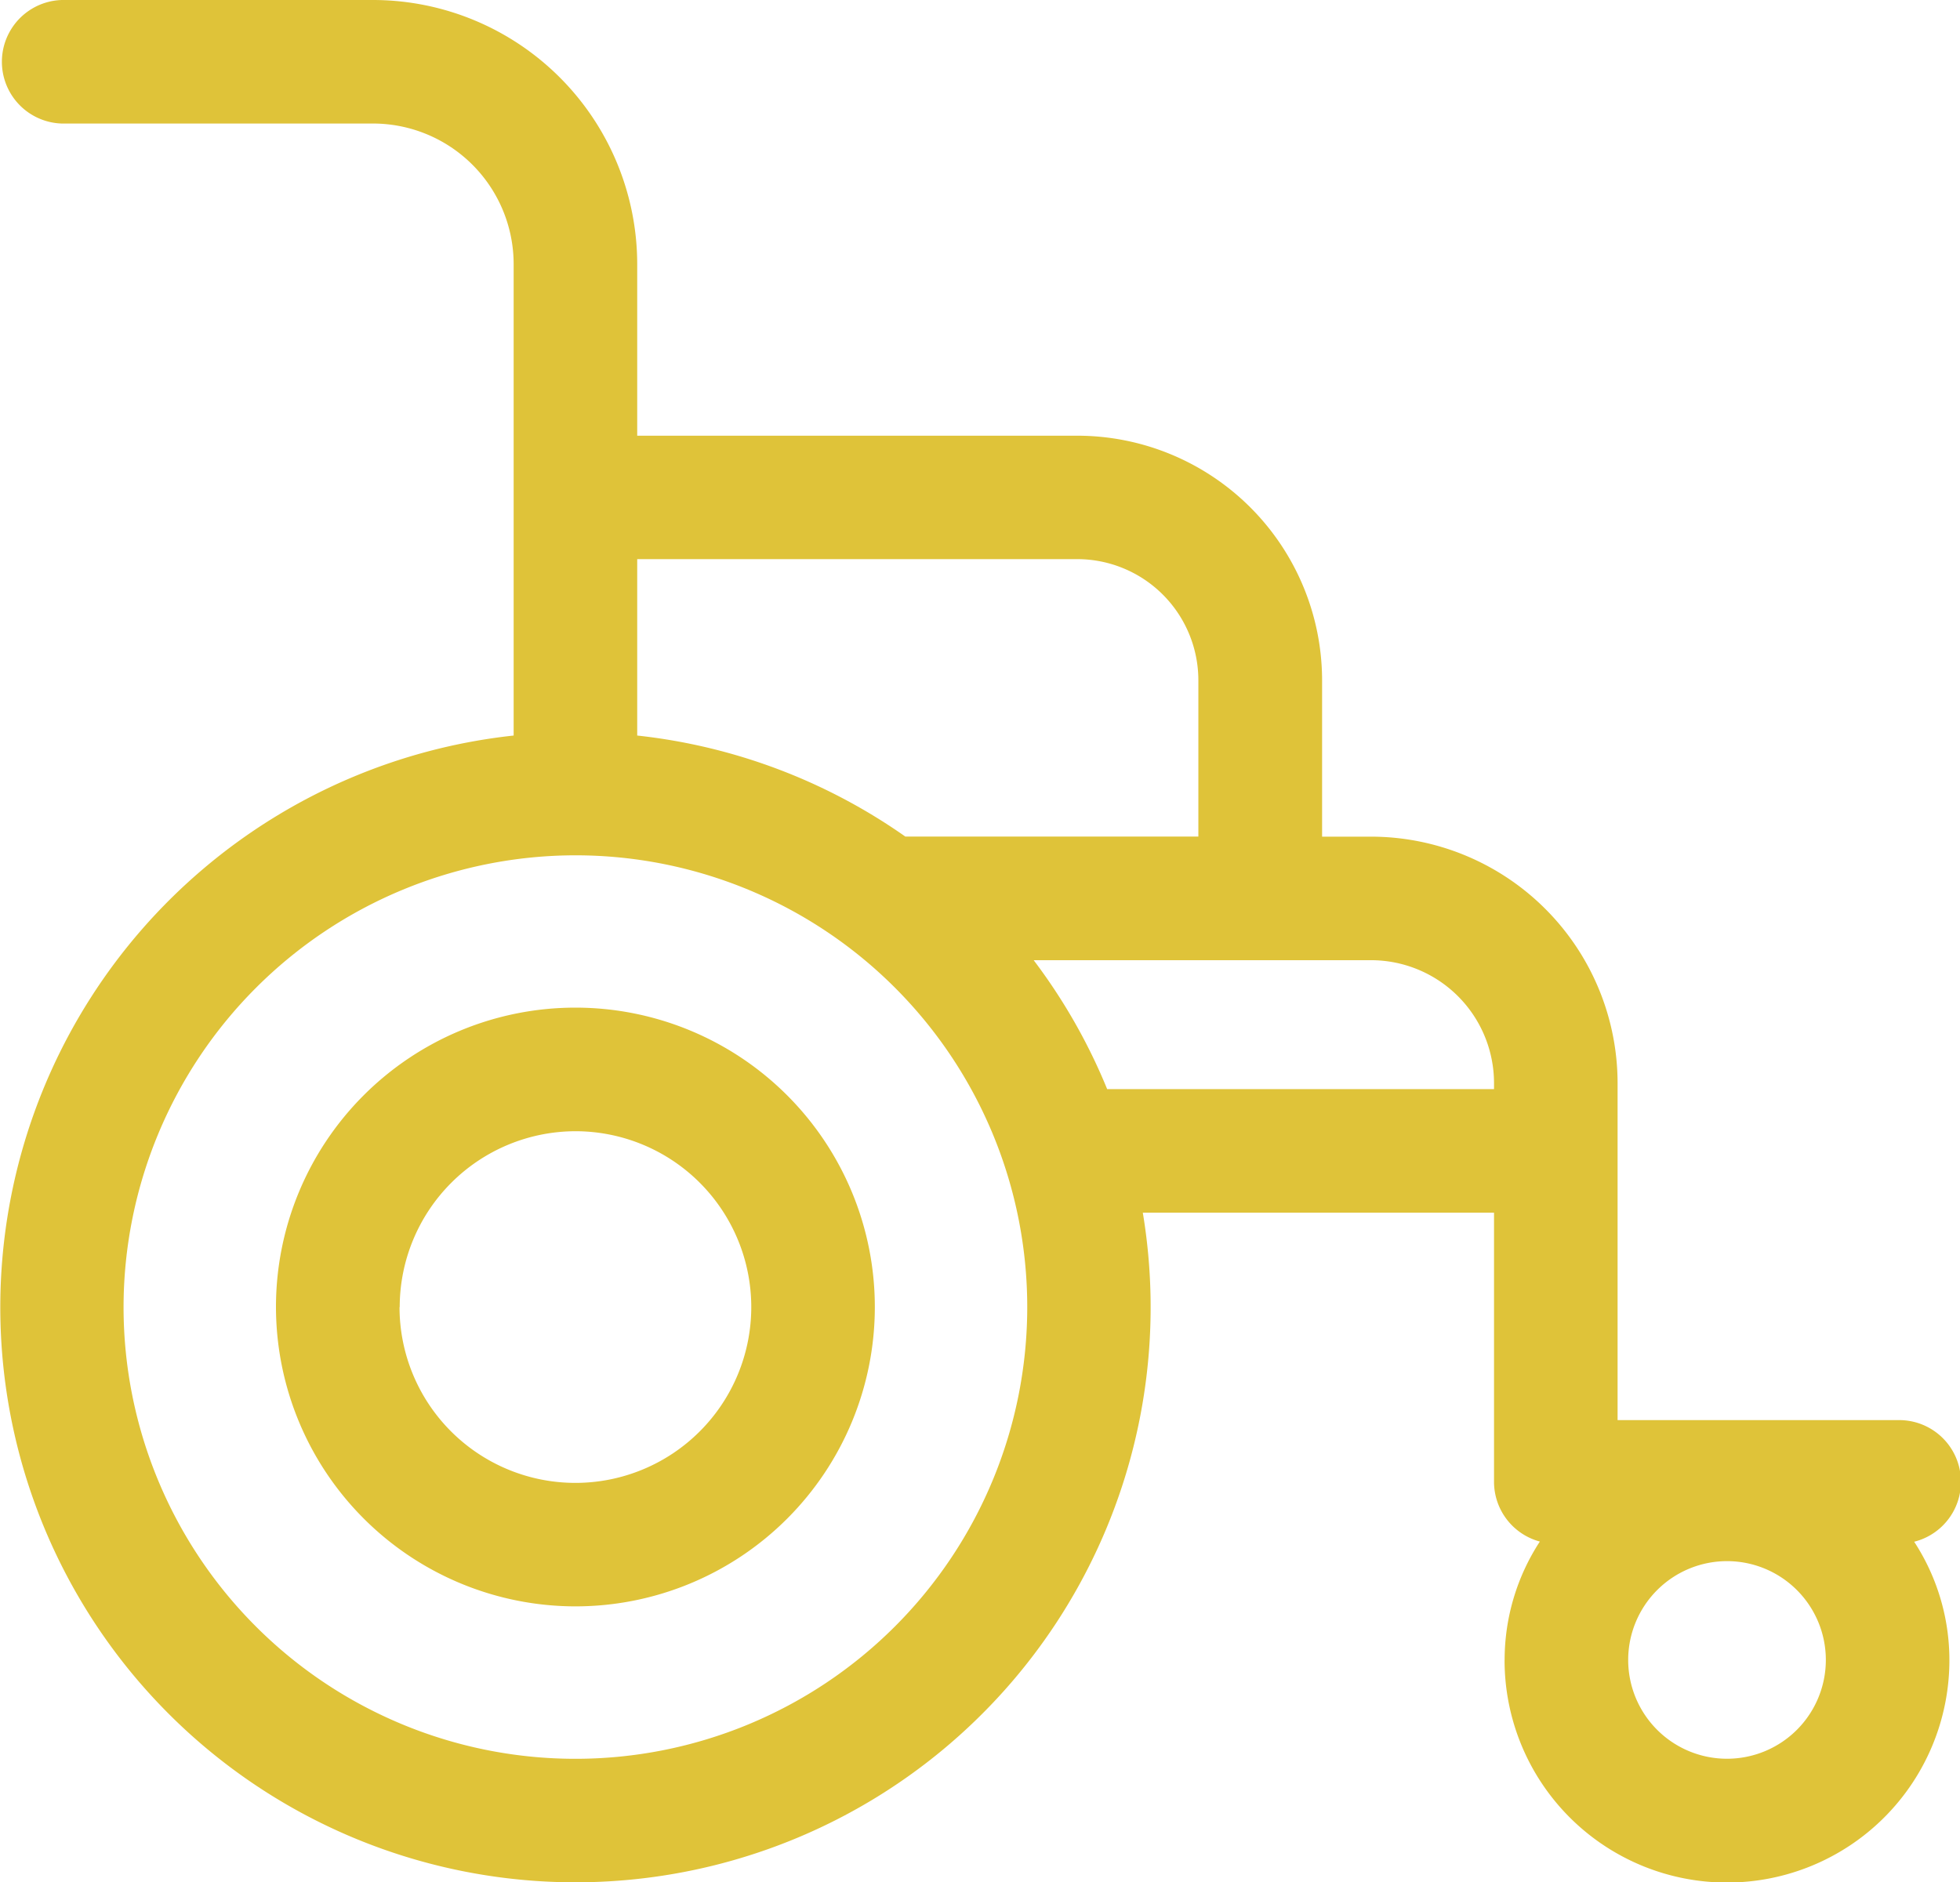
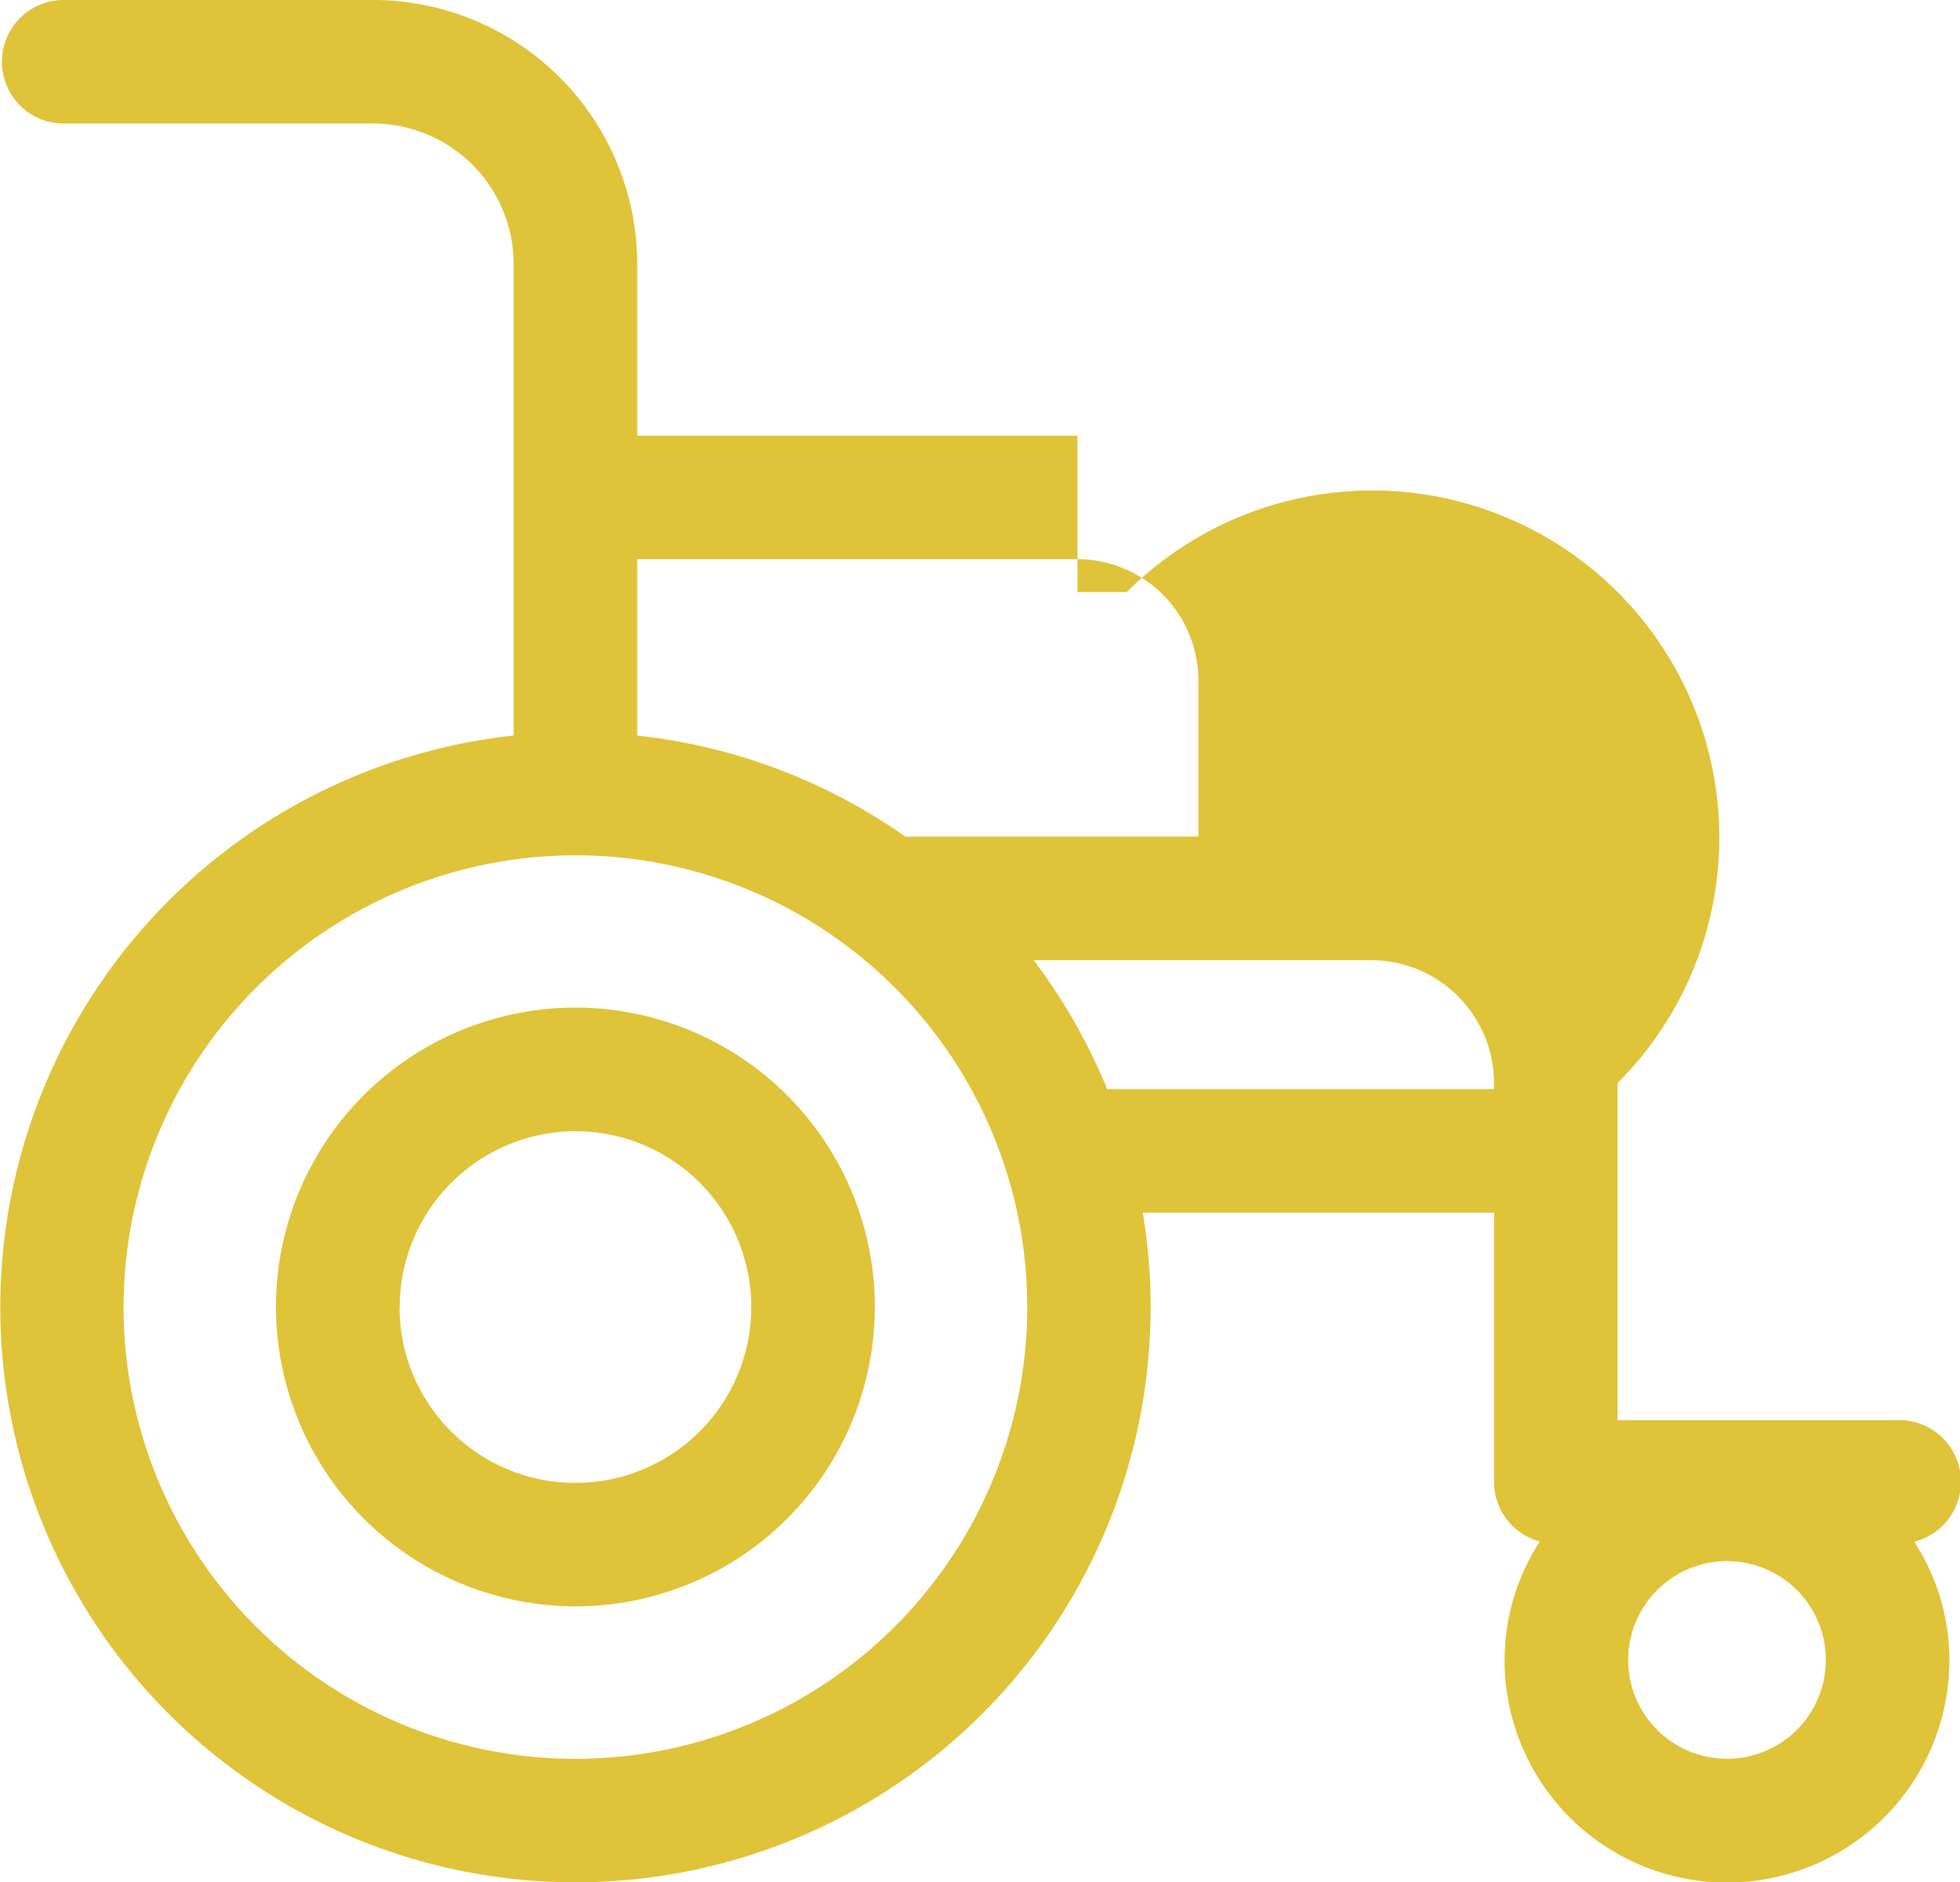
<svg xmlns="http://www.w3.org/2000/svg" width="33.835" height="32.5" viewBox="0 0 33.835 32.5">
-   <path id="追加アイコン1" d="M25.974,28.661a3.739,3.739,0,0,1,.608-2.044,1.069,1.069,0,0,1-.791-1.03V20.939H19.728A9.929,9.929,0,1,1,8.867,12.7V4.559A2.429,2.429,0,0,0,6.44,2.133H1.067A1.067,1.067,0,0,1,1.067,0H6.44A4.564,4.564,0,0,1,11,4.559V7.523h7.6a4.228,4.228,0,0,1,4.223,4.223v2.7h.851A4.259,4.259,0,0,1,27.924,18.7v5.82h4.844a1.066,1.066,0,0,1,.276,2.1,3.742,3.742,0,0,1,.608,2.045,3.839,3.839,0,0,1-7.679,0Zm2.133,0a1.706,1.706,0,1,0,1.7-1.706A1.707,1.707,0,0,0,28.107,28.661ZM2.133,22.568a7.8,7.8,0,1,0,7.8-7.8A7.808,7.808,0,0,0,2.133,22.568Zm16.98-3.763h6.678V18.7a2.124,2.124,0,0,0-2.121-2.121H17.844A9.889,9.889,0,0,1,19.113,18.806ZM11,12.7a9.907,9.907,0,0,1,4.628,1.744h5.059v-2.7a2.093,2.093,0,0,0-2.09-2.09H11ZM4.764,22.568a5.169,5.169,0,1,1,5.17,5.168A5.175,5.175,0,0,1,4.764,22.568Zm2.133,0a3.036,3.036,0,1,0,3.037-3.036A3.04,3.04,0,0,0,6.9,22.568Z" fill="#dfc339" />
+   <path id="追加アイコン1" d="M25.974,28.661a3.739,3.739,0,0,1,.608-2.044,1.069,1.069,0,0,1-.791-1.03V20.939H19.728A9.929,9.929,0,1,1,8.867,12.7V4.559A2.429,2.429,0,0,0,6.44,2.133H1.067A1.067,1.067,0,0,1,1.067,0H6.44A4.564,4.564,0,0,1,11,4.559V7.523h7.6v2.7h.851A4.259,4.259,0,0,1,27.924,18.7v5.82h4.844a1.066,1.066,0,0,1,.276,2.1,3.742,3.742,0,0,1,.608,2.045,3.839,3.839,0,0,1-7.679,0Zm2.133,0a1.706,1.706,0,1,0,1.7-1.706A1.707,1.707,0,0,0,28.107,28.661ZM2.133,22.568a7.8,7.8,0,1,0,7.8-7.8A7.808,7.808,0,0,0,2.133,22.568Zm16.98-3.763h6.678V18.7a2.124,2.124,0,0,0-2.121-2.121H17.844A9.889,9.889,0,0,1,19.113,18.806ZM11,12.7a9.907,9.907,0,0,1,4.628,1.744h5.059v-2.7a2.093,2.093,0,0,0-2.09-2.09H11ZM4.764,22.568a5.169,5.169,0,1,1,5.17,5.168A5.175,5.175,0,0,1,4.764,22.568Zm2.133,0a3.036,3.036,0,1,0,3.037-3.036A3.04,3.04,0,0,0,6.9,22.568Z" fill="#dfc339" />
</svg>